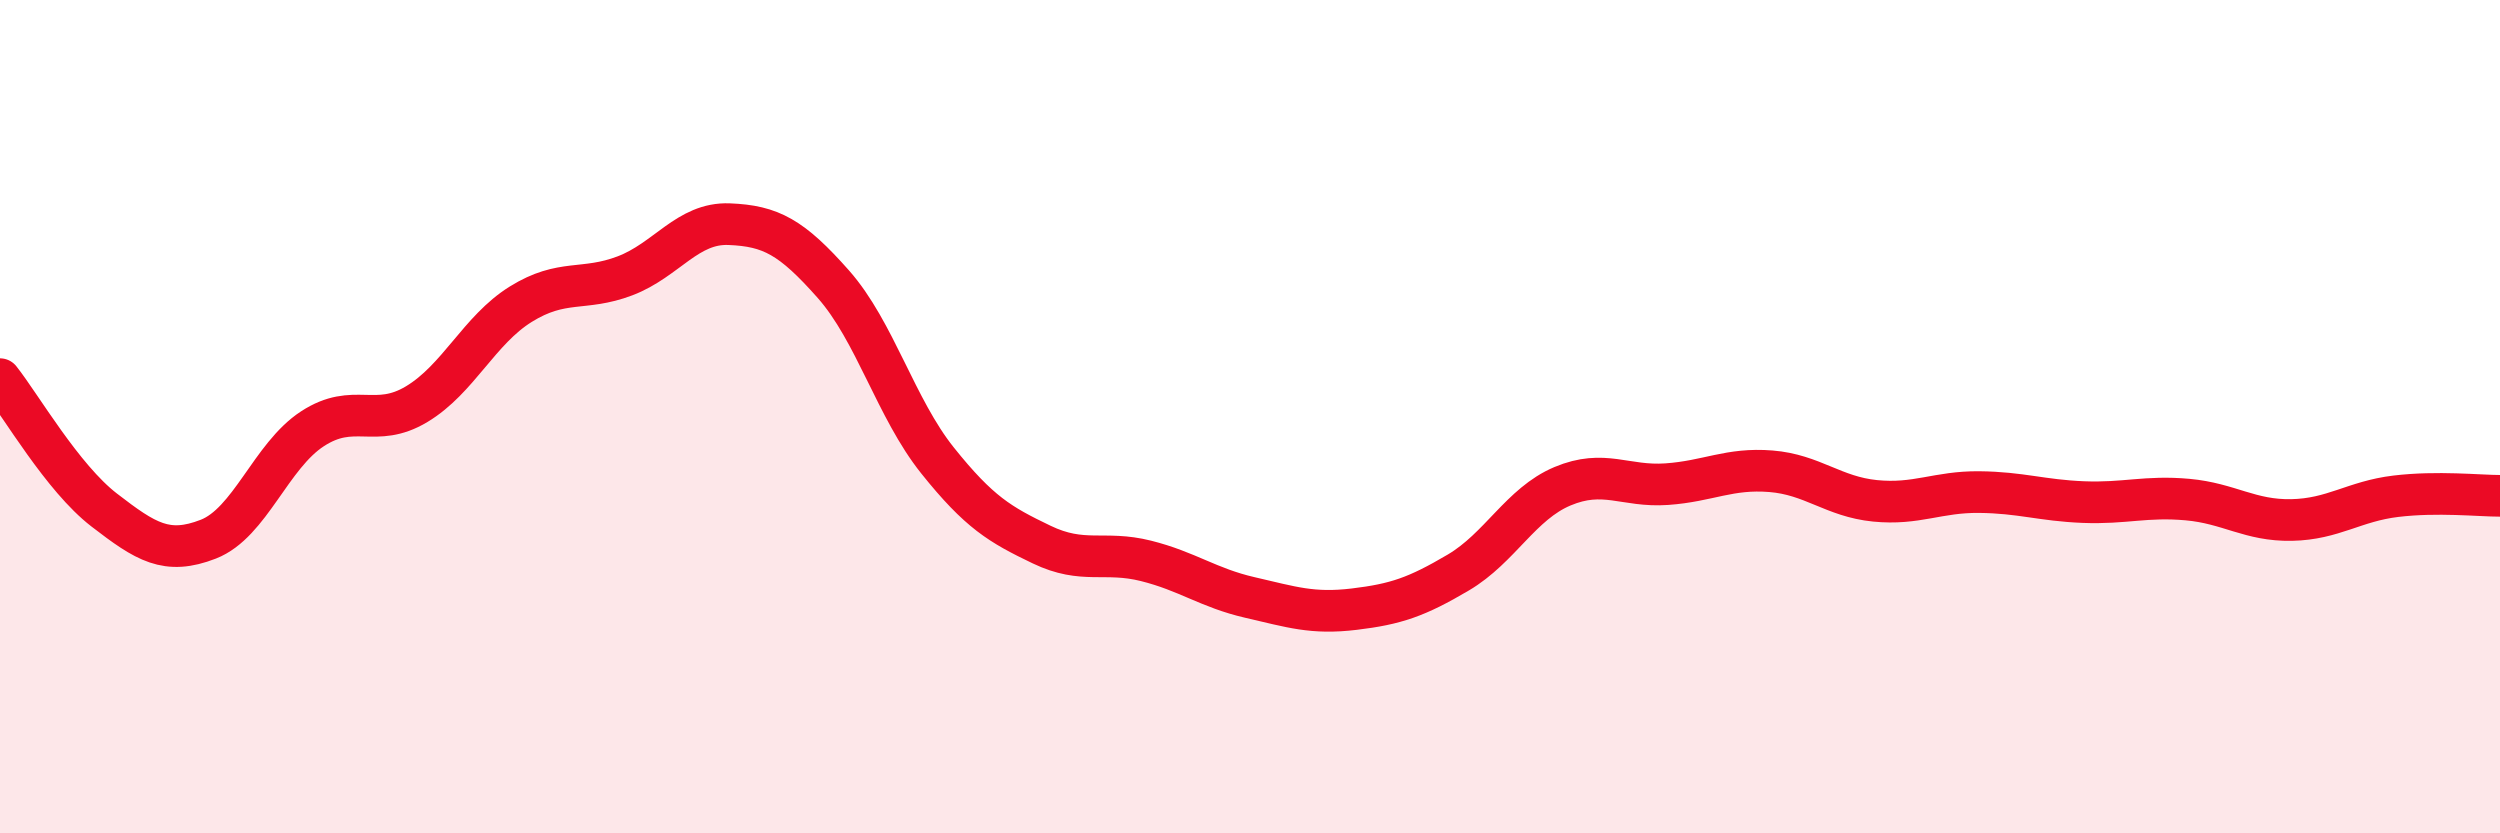
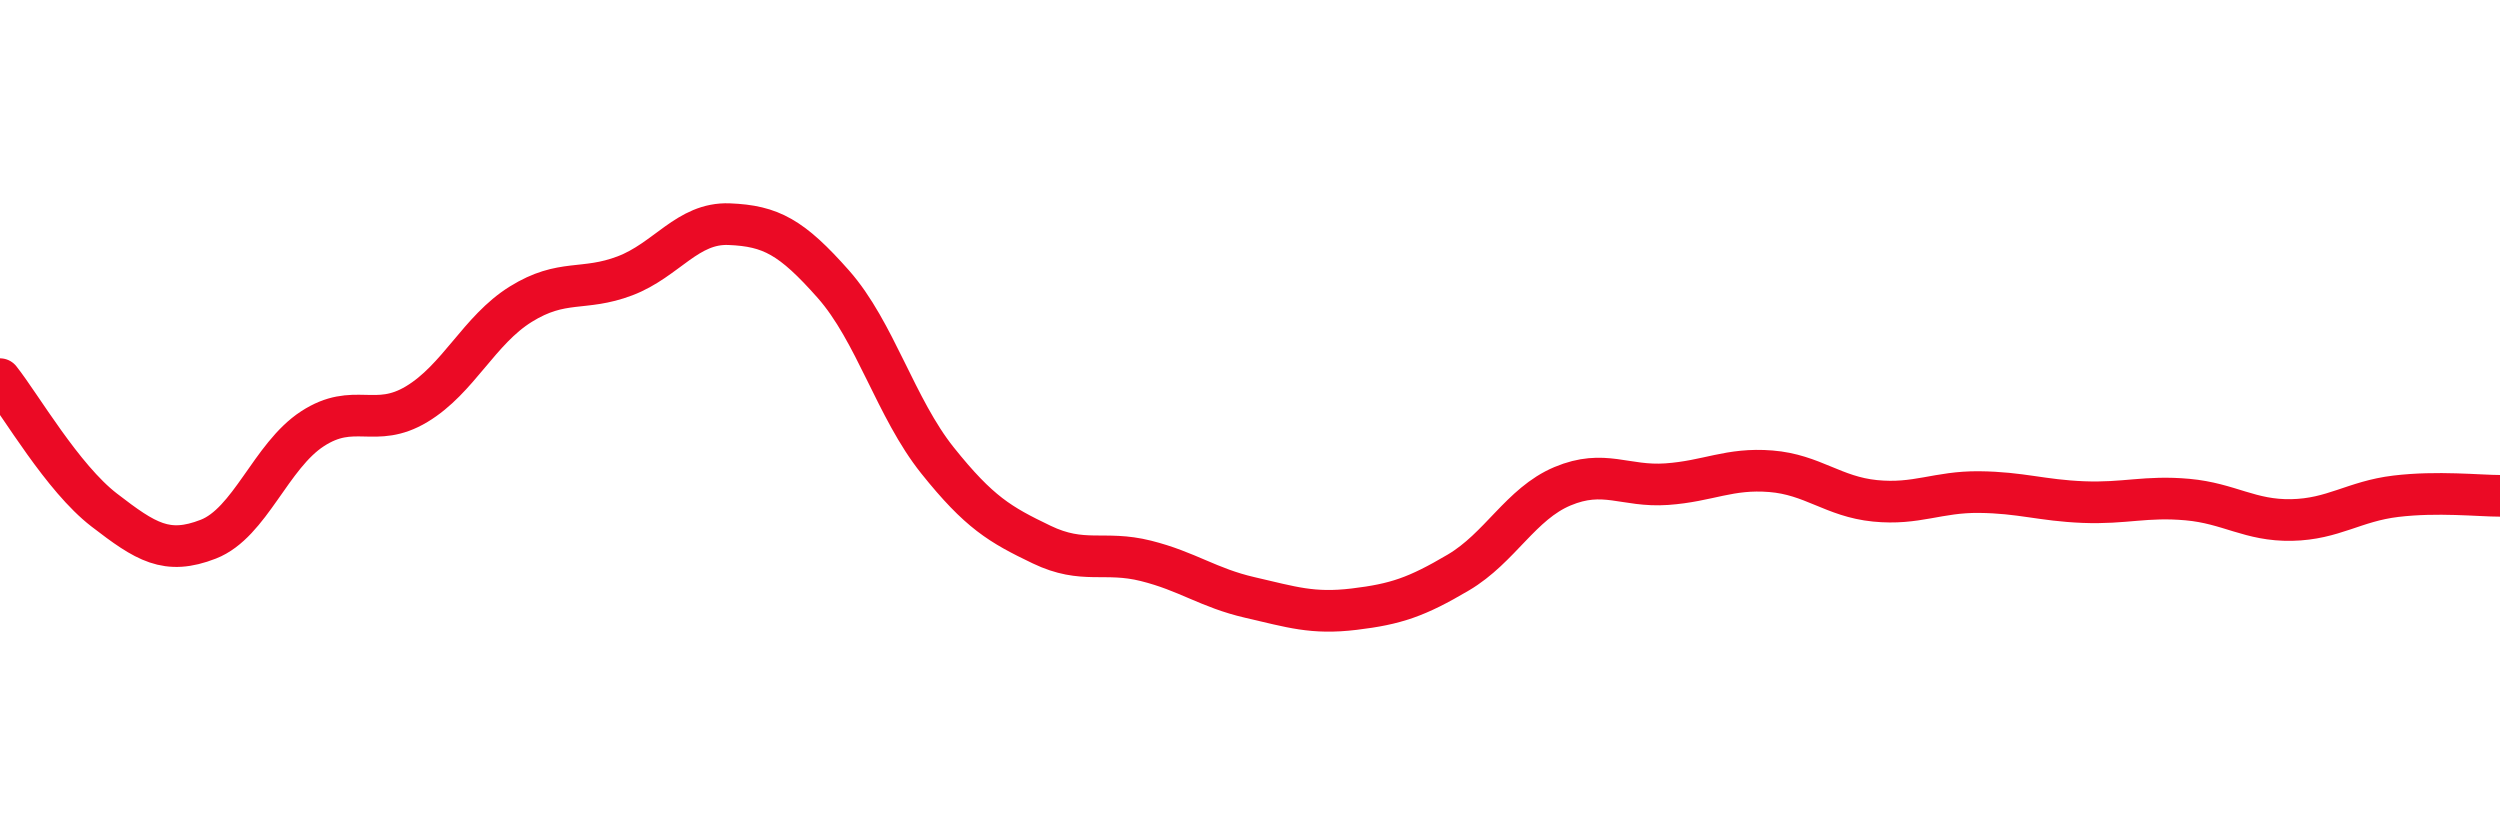
<svg xmlns="http://www.w3.org/2000/svg" width="60" height="20" viewBox="0 0 60 20">
-   <path d="M 0,9.1 C 0.5,9.73 1.5,11.47 2.5,12.24 C 3.5,13.01 4,13.33 5,12.94 C 6,12.55 6.5,10.94 7.5,10.29 C 8.5,9.64 9,10.3 10,9.7 C 11,9.1 11.5,7.92 12.5,7.3 C 13.5,6.68 14,7 15,6.62 C 16,6.24 16.5,5.34 17.5,5.38 C 18.5,5.42 19,5.69 20,6.82 C 21,7.95 21.5,9.8 22.5,11.05 C 23.5,12.3 24,12.59 25,13.07 C 26,13.55 26.5,13.21 27.5,13.46 C 28.5,13.71 29,14.11 30,14.34 C 31,14.57 31.5,14.74 32.5,14.62 C 33.5,14.5 34,14.33 35,13.74 C 36,13.15 36.5,12.09 37.5,11.67 C 38.5,11.25 39,11.69 40,11.62 C 41,11.55 41.5,11.23 42.5,11.31 C 43.5,11.39 44,11.92 45,12.02 C 46,12.12 46.5,11.8 47.5,11.81 C 48.5,11.82 49,12.01 50,12.05 C 51,12.09 51.5,11.9 52.5,11.99 C 53.5,12.08 54,12.5 55,12.48 C 56,12.46 56.5,12.03 57.5,11.91 C 58.5,11.79 59.5,11.9 60,11.9L60 20L0 20Z" fill="#EB0A25" opacity="0.1" stroke-linecap="round" stroke-linejoin="round" />
  <path d="M 0,9.1 C 0.5,9.73 1.5,11.47 2.5,12.24 C 3.5,13.01 4,13.33 5,12.94 C 6,12.55 6.5,10.94 7.5,10.29 C 8.5,9.64 9,10.3 10,9.7 C 11,9.1 11.5,7.92 12.5,7.3 C 13.5,6.68 14,7 15,6.62 C 16,6.24 16.5,5.34 17.5,5.38 C 18.5,5.42 19,5.69 20,6.82 C 21,7.95 21.5,9.8 22.5,11.05 C 23.5,12.3 24,12.59 25,13.07 C 26,13.55 26.5,13.21 27.5,13.46 C 28.5,13.71 29,14.11 30,14.34 C 31,14.57 31.5,14.74 32.5,14.62 C 33.5,14.5 34,14.33 35,13.74 C 36,13.15 36.5,12.09 37.5,11.67 C 38.5,11.25 39,11.69 40,11.62 C 41,11.55 41.5,11.23 42.5,11.31 C 43.5,11.39 44,11.92 45,12.02 C 46,12.12 46.5,11.8 47.5,11.81 C 48.5,11.82 49,12.01 50,12.05 C 51,12.09 51.5,11.9 52.5,11.99 C 53.5,12.08 54,12.5 55,12.48 C 56,12.46 56.5,12.03 57.5,11.91 C 58.5,11.79 59.5,11.9 60,11.9" stroke="#EB0A25" stroke-width="1" fill="none" stroke-linecap="round" stroke-linejoin="round" />
</svg>